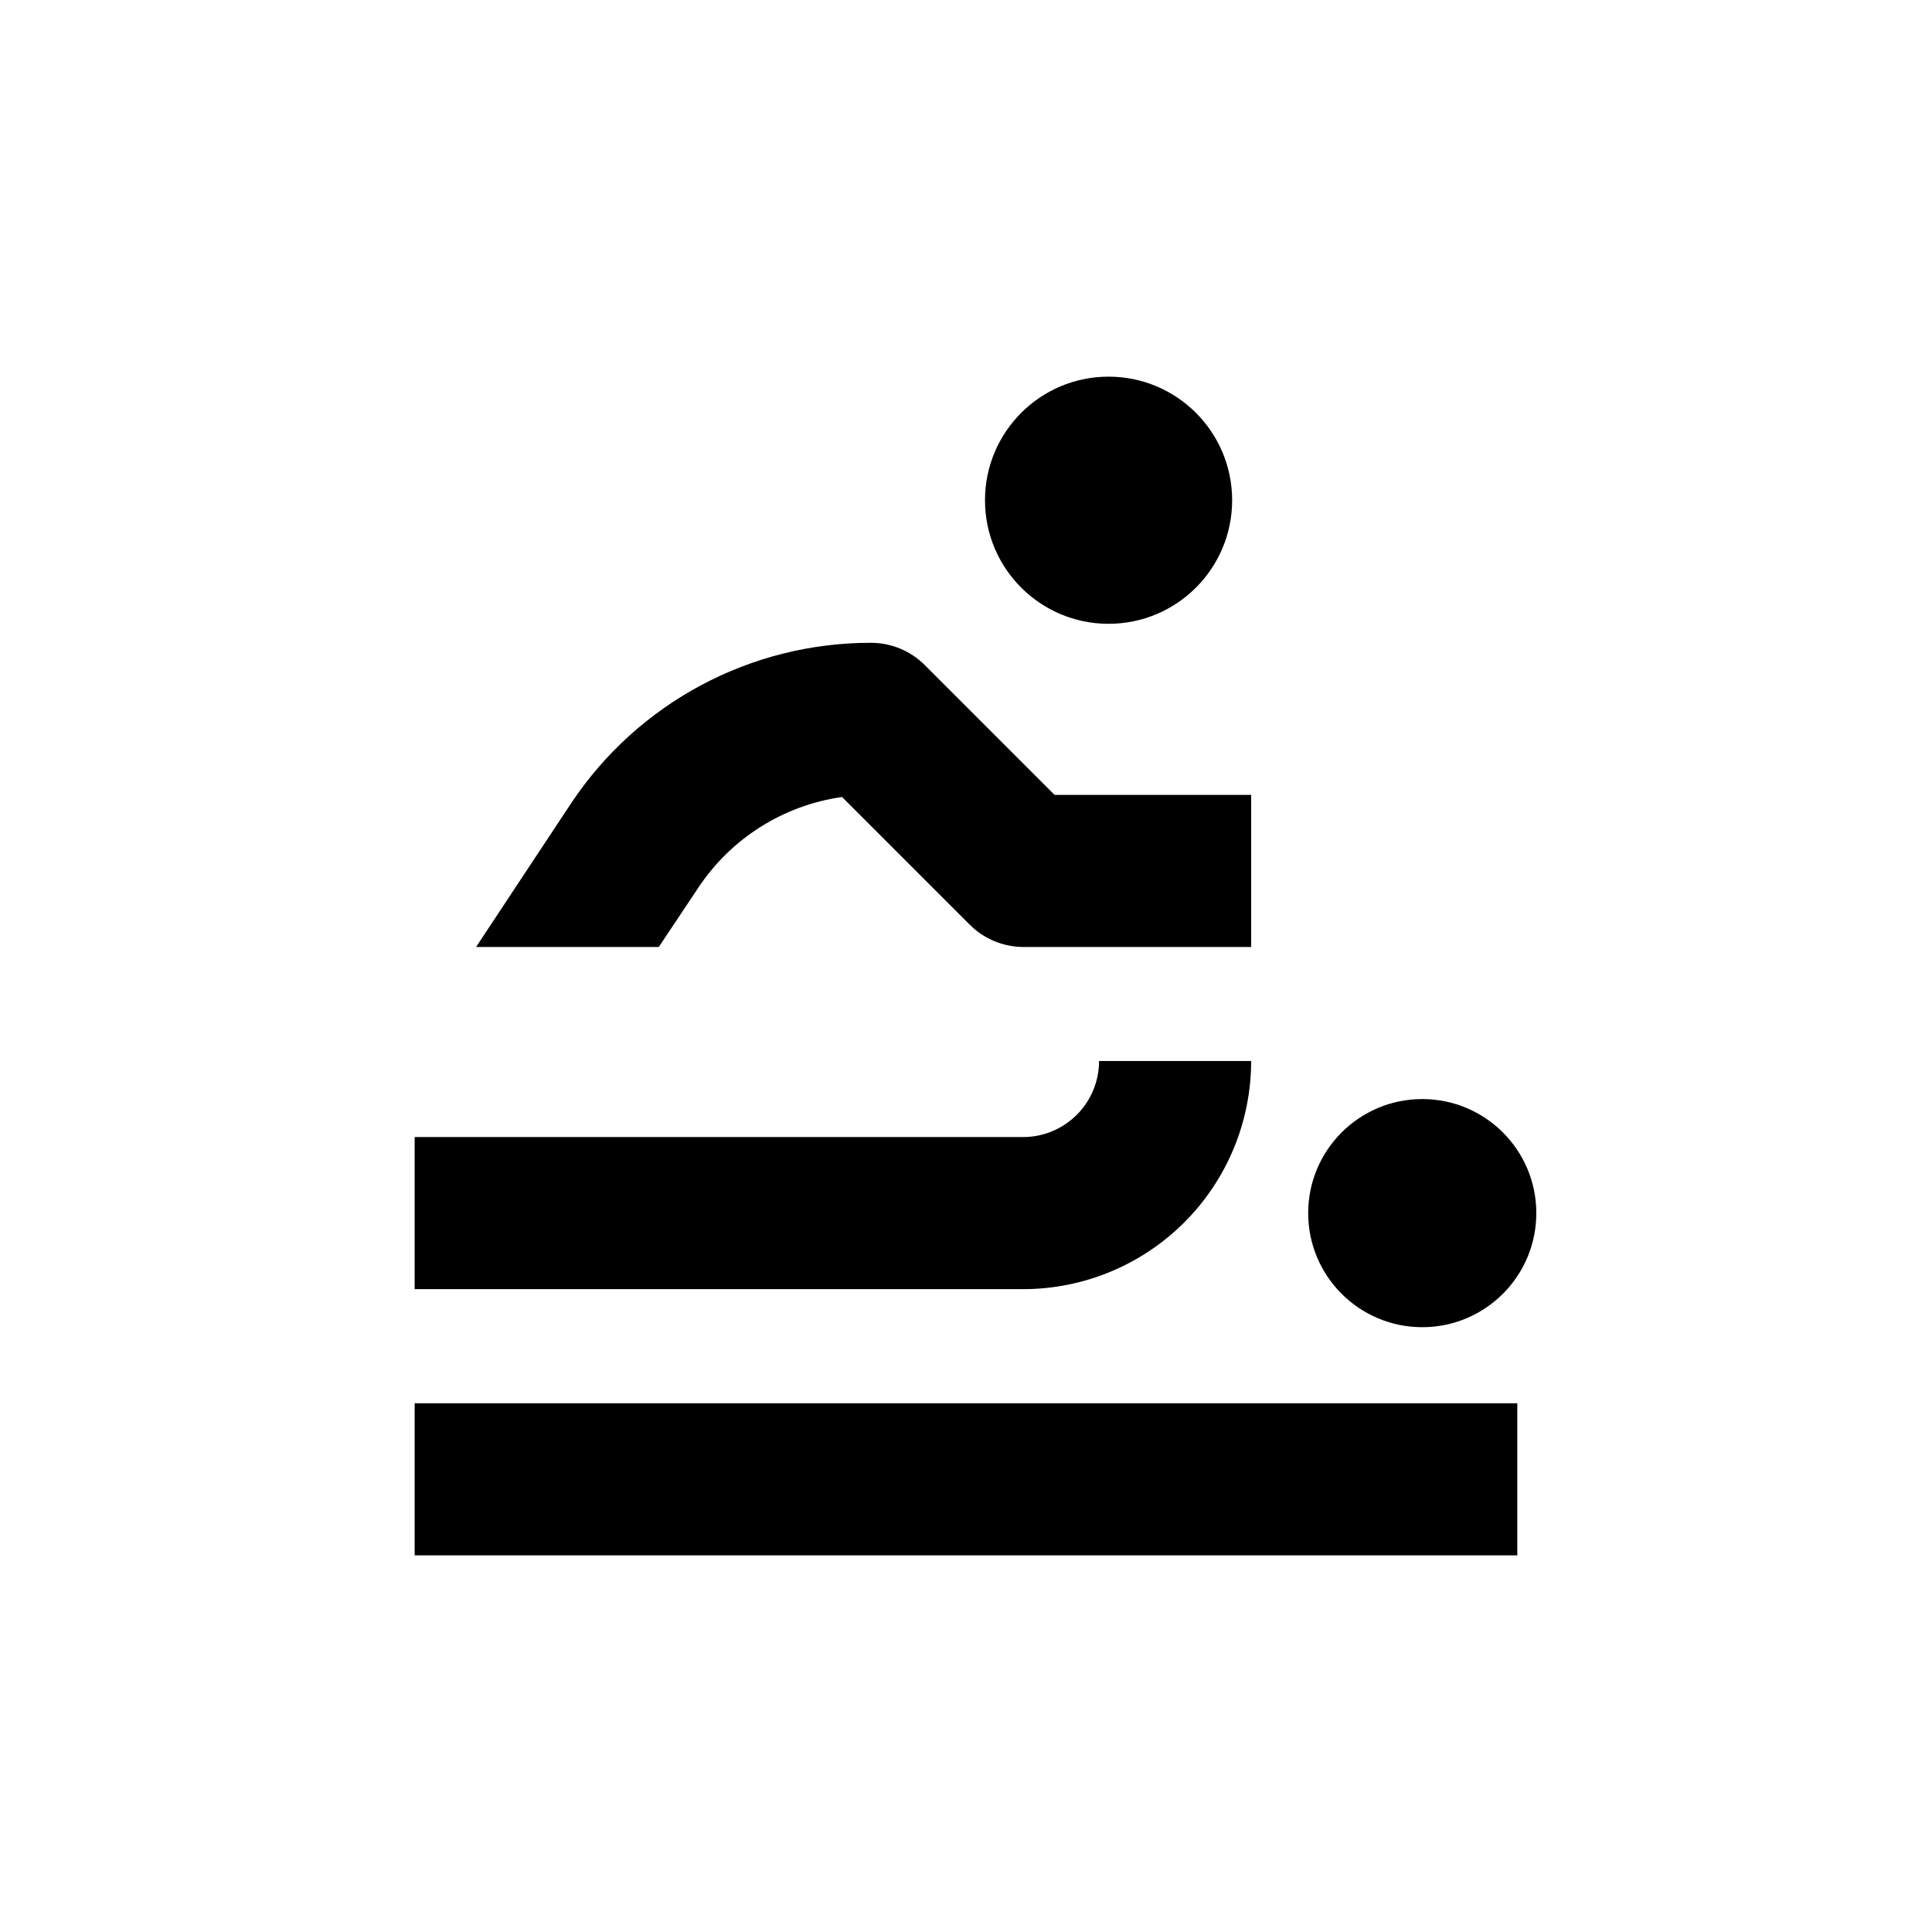
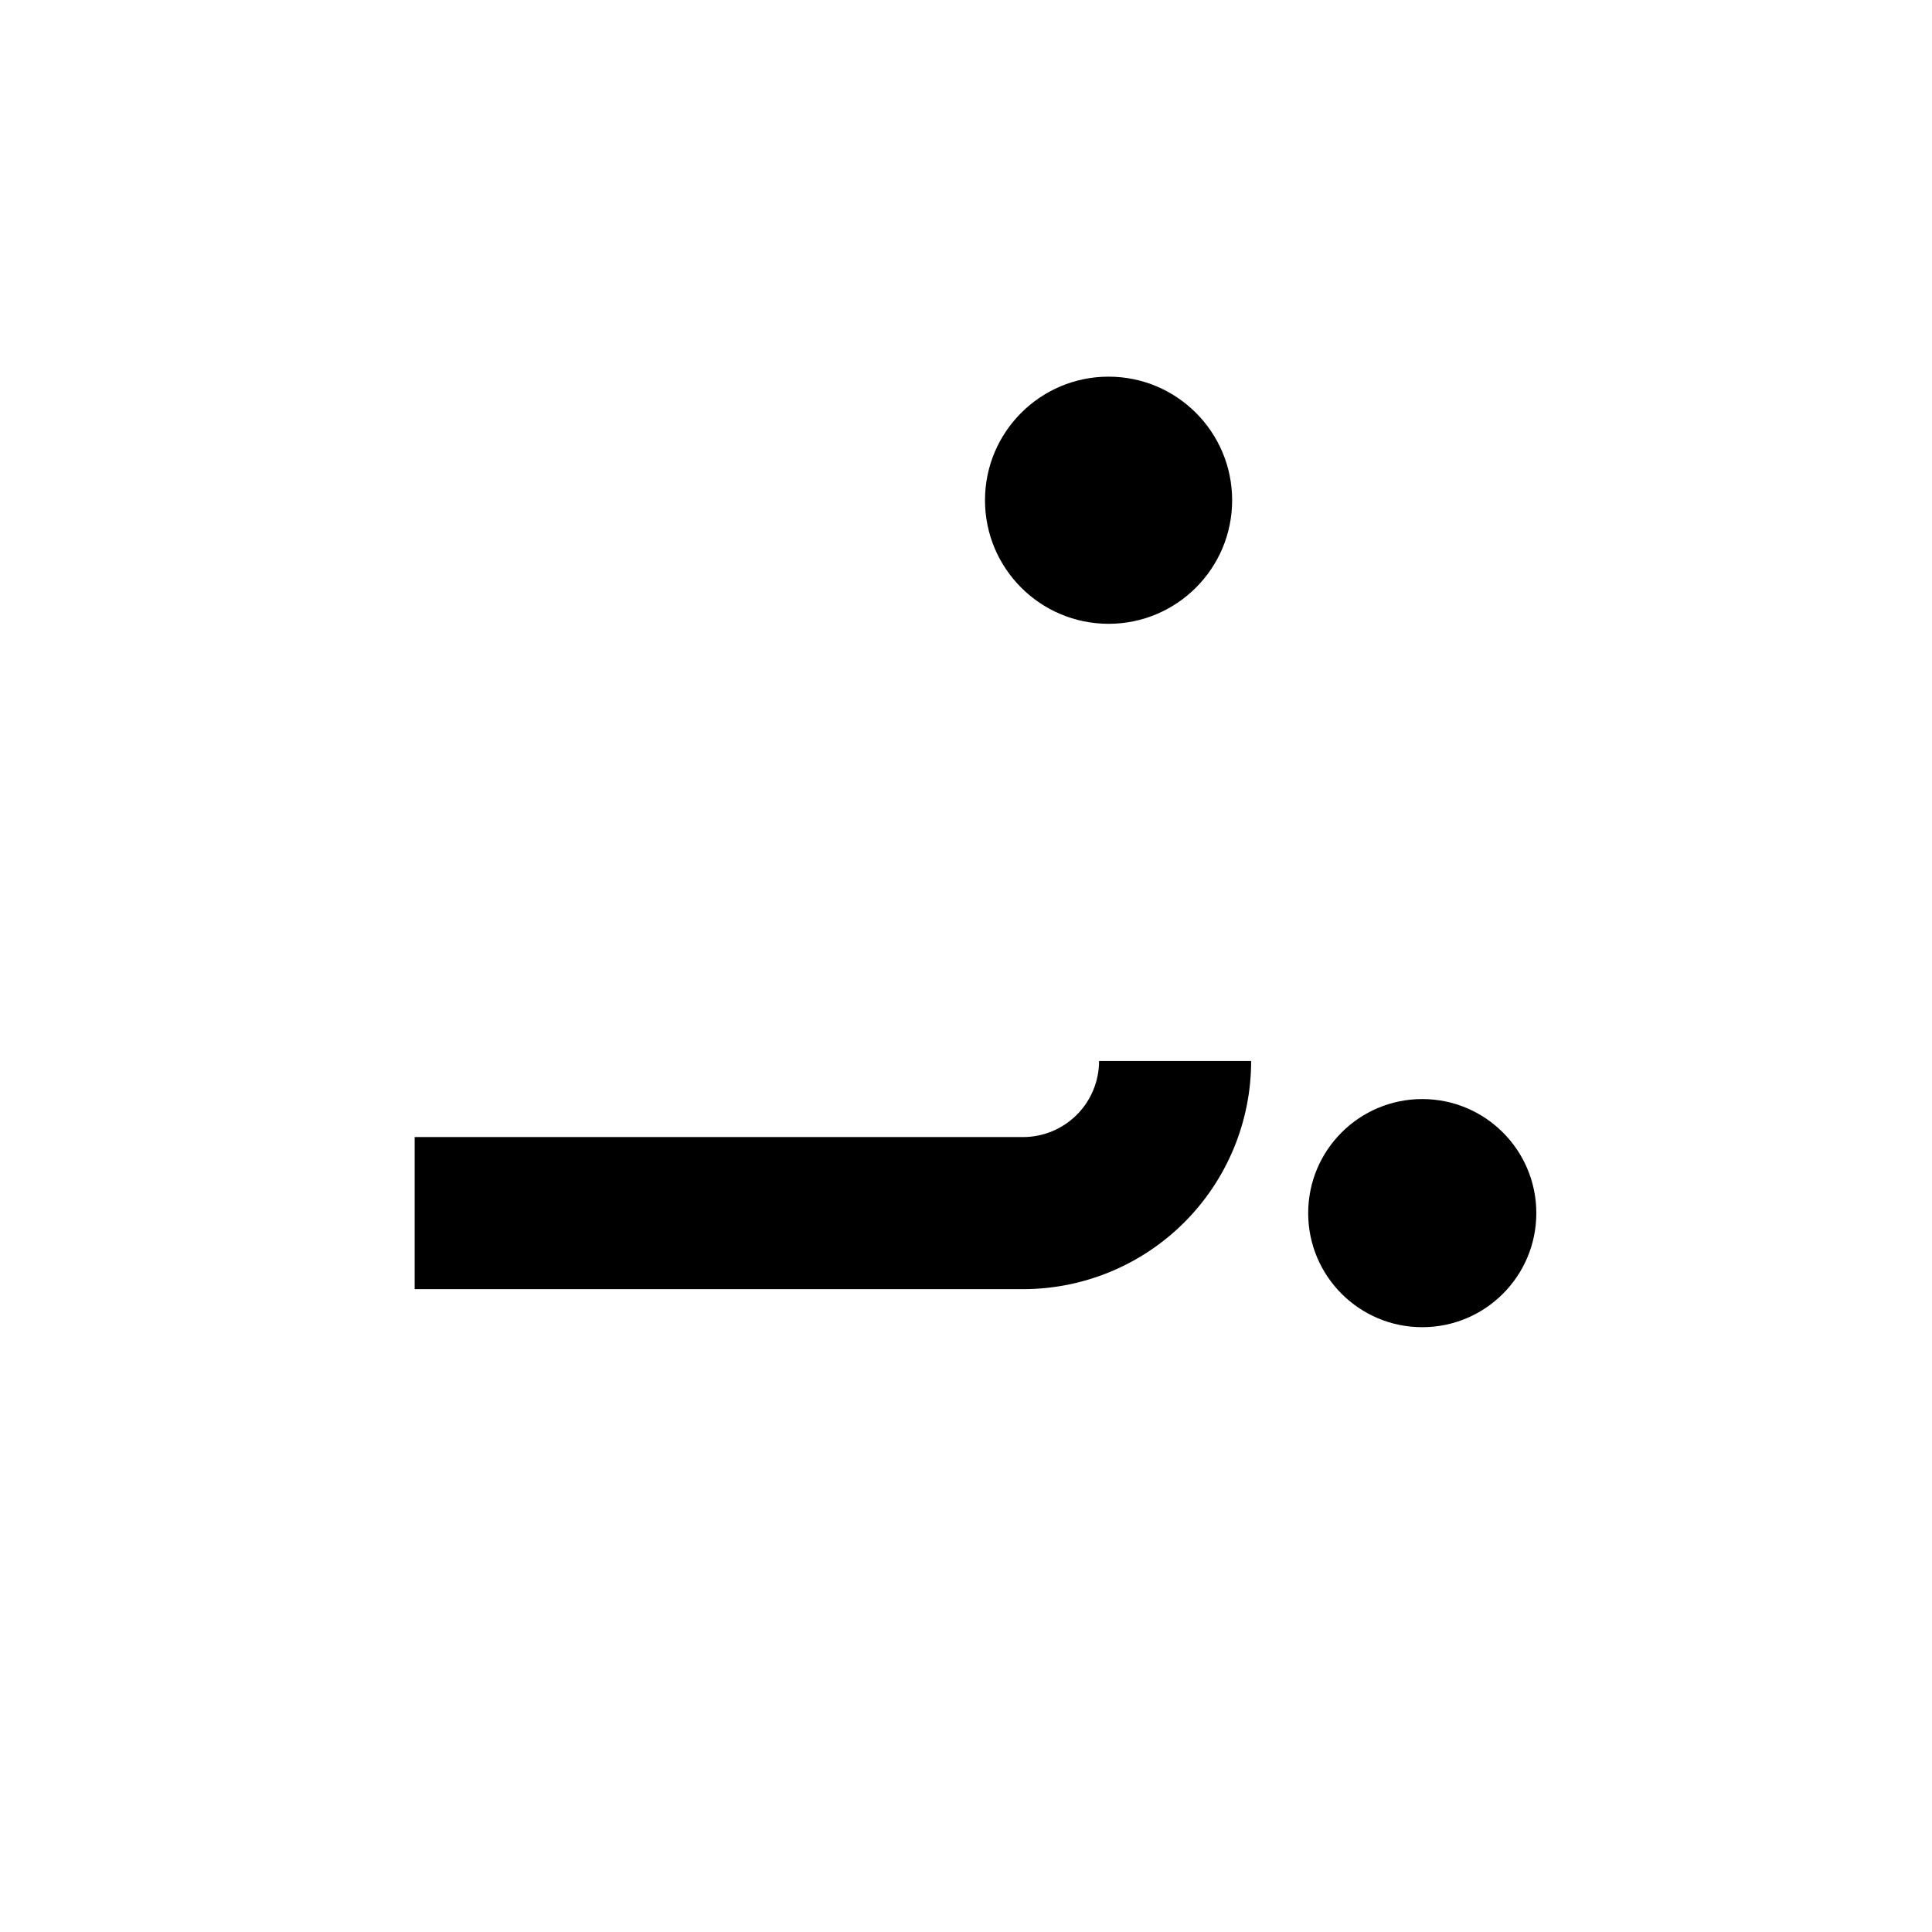
<svg xmlns="http://www.w3.org/2000/svg" fill="#000000" width="800px" height="800px" version="1.1" viewBox="144 144 512 512">
  <g>
    <path d="m470.53 276.57c0 18.086-14.66 32.746-32.746 32.746-18.086 0-32.75-14.66-32.75-32.746 0-18.086 14.664-32.75 32.75-32.75 18.086 0 32.746 14.664 32.746 32.75" />
-     <path d="m374.81 314.35c-31.938-0.039-61.77 15.926-79.453 42.52l-25.191 38.09h48.418l10.48-15.719c8.684-13.078 22.543-21.824 38.086-24.031l33.855 33.855h0.004c3.742 3.742 8.812 5.859 14.105 5.894h60.457v-40.305h-52.094l-34.41-34.41c-3.781-3.777-8.91-5.898-14.258-5.894z" />
-     <path d="m253.89 515.88h292.21v40.305h-292.21z" />
+     <path d="m253.89 515.88h292.21h-292.21z" />
    <path d="m551.14 465.49c0 16.695-13.531 30.23-30.227 30.23-16.695 0-30.23-13.535-30.23-30.23 0-16.691 13.535-30.227 30.23-30.227 16.695 0 30.227 13.535 30.227 30.227" />
    <path d="m253.89 485.64h161.22c16.035 0 31.41-6.367 42.75-17.707 11.336-11.336 17.707-26.715 17.707-42.75h-40.305c0 5.348-2.125 10.473-5.902 14.25-3.781 3.781-8.906 5.902-14.25 5.902h-161.22z" />
  </g>
</svg>